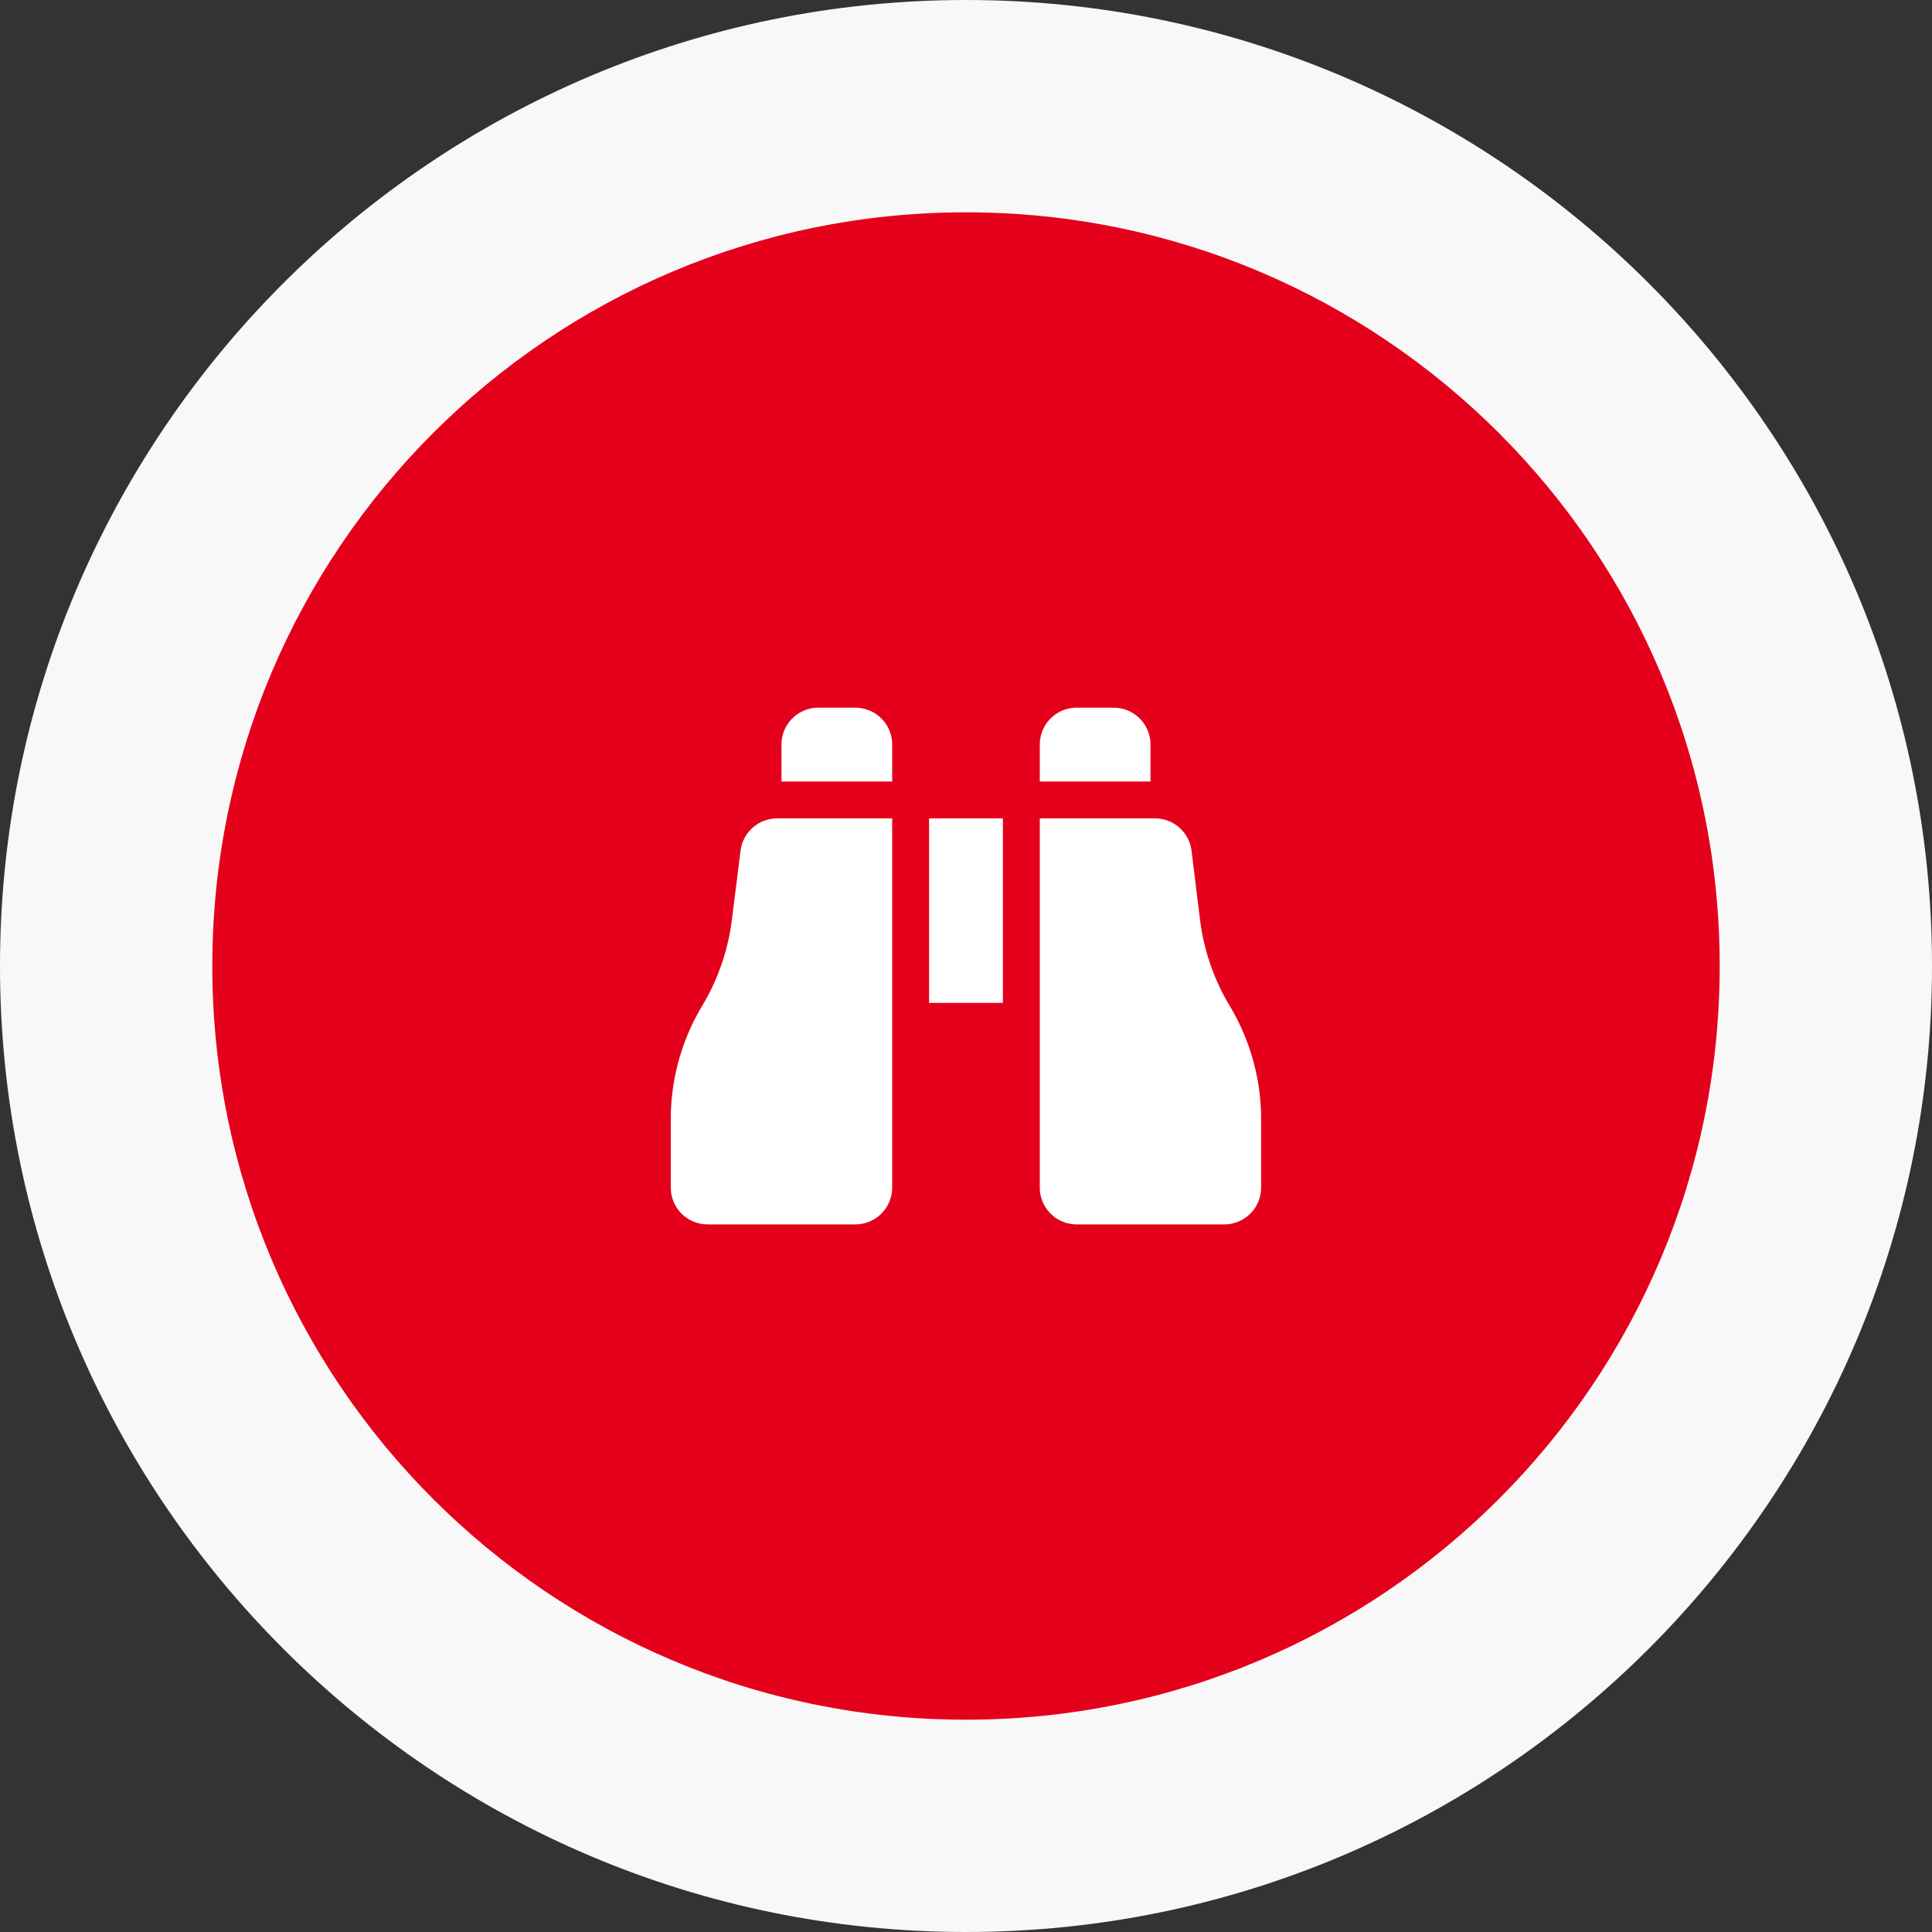
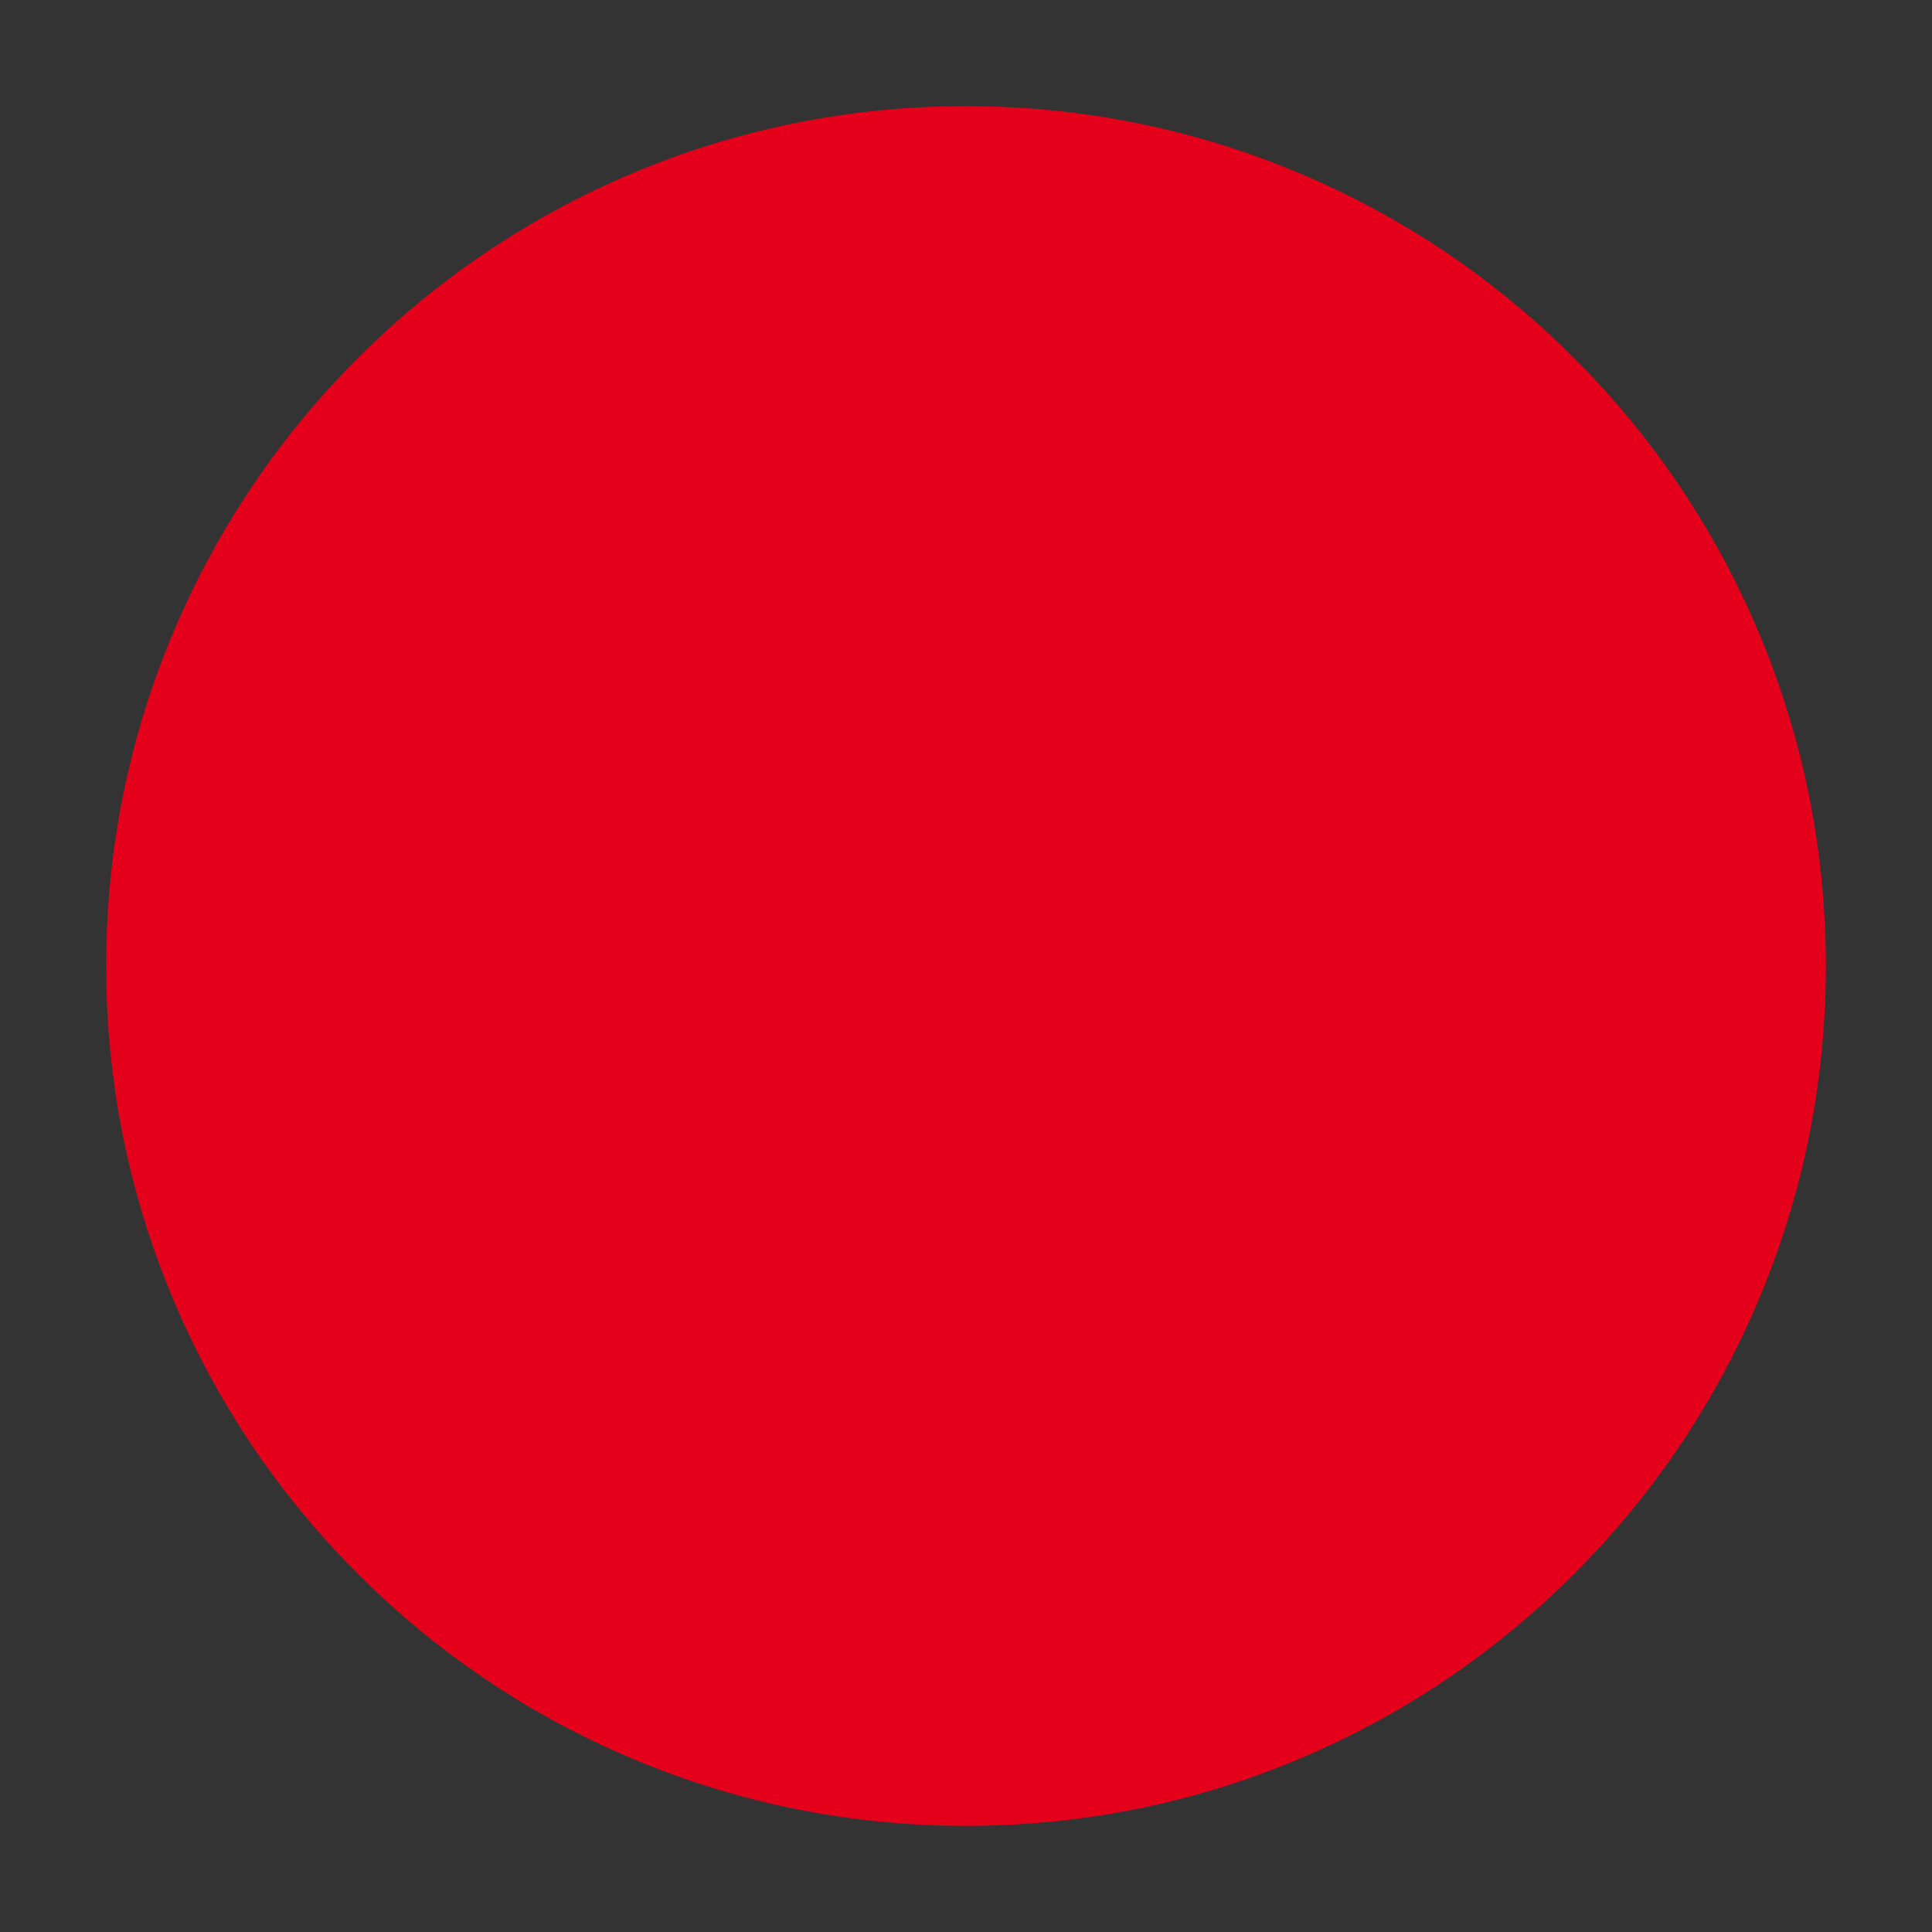
<svg xmlns="http://www.w3.org/2000/svg" width="91" height="91" viewBox="0 0 91 91">
  <rect x="0" y="0" width="91" height="91" fill="#333333" stroke="none" />
  <defs>
    <clipPath id="a">
-       <rect width="27.809" height="27.809" fill="#fff" stroke="#707070" stroke-width="1" />
-     </clipPath>
+       </clipPath>
  </defs>
  <g transform="translate(17298.023 3169.999)">
    <g transform="translate(-17288.023 -3159.999)">
      <g transform="translate(0 0)" fill="#e4001b">
        <path d="M 35.5 76 C 30.035 76 24.73 74.928 19.734 72.815 C 14.911 70.775 10.58 67.856 6.862 64.138 C 3.144 60.42 0.225 56.089 -1.815 51.266 C -3.928 46.27 -5 40.965 -5 35.5 C -5 30.035 -3.928 24.73 -1.815 19.734 C 0.225 14.911 3.144 10.58 6.862 6.862 C 10.58 3.144 14.911 0.225 19.734 -1.815 C 24.73 -3.928 30.035 -5 35.5 -5 C 40.965 -5 46.27 -3.928 51.266 -1.815 C 56.089 0.225 60.42 3.144 64.138 6.862 C 67.856 10.58 70.775 14.911 72.815 19.734 C 74.928 24.73 76 30.035 76 35.5 C 76 40.965 74.928 46.27 72.815 51.266 C 70.775 56.089 67.856 60.42 64.138 64.138 C 60.42 67.856 56.089 70.775 51.266 72.815 C 46.27 74.928 40.965 76 35.5 76 Z" stroke="none" />
-         <path d="M 35.5 0 C 15.894 0 0 15.894 0 35.5 C 0 55.106 15.894 71 35.5 71 C 55.106 71 71 55.106 71 35.5 C 71 15.894 55.106 0 35.5 0 M 35.5 -10 C 60.589 -10 81 10.411 81 35.5 C 81 60.589 60.589 81 35.5 81 C 10.411 81 -10 60.589 -10 35.5 C -10 10.411 10.411 -10 35.5 -10 Z" stroke="none" fill="#f8f8f8" />
      </g>
    </g>
    <g transform="translate(-17266.428 -3138.404)" clip-path="url(#a)">
-       <path d="M6.952,1.062H8.69A1.736,1.736,0,0,1,10.428,2.8V4.539H5.214V2.8A1.736,1.736,0,0,1,6.952,1.062Zm3.476,5.214V23.657A1.736,1.736,0,0,1,8.69,25.4H1.738A1.736,1.736,0,0,1,0,23.657v-3.21a10.389,10.389,0,0,1,1.477-5.339,10.362,10.362,0,0,0,1.4-4.052L3.286,7.8A1.737,1.737,0,0,1,5.013,6.277h5.415Zm12.373,0A1.741,1.741,0,0,1,24.529,7.8l.4,3.259a10.362,10.362,0,0,0,1.4,4.052,10.39,10.39,0,0,1,1.477,5.339v3.21A1.736,1.736,0,0,1,26.071,25.4H19.119a1.736,1.736,0,0,1-1.738-1.738V6.277H22.8ZM17.381,2.8a1.736,1.736,0,0,1,1.738-1.738h1.738A1.736,1.736,0,0,1,22.595,2.8V4.539H17.381ZM15.643,6.277v8.69H12.166V6.277Z" transform="translate(0 0.676)" fill="#fff" />
-     </g>
+       </g>
  </g>
</svg>